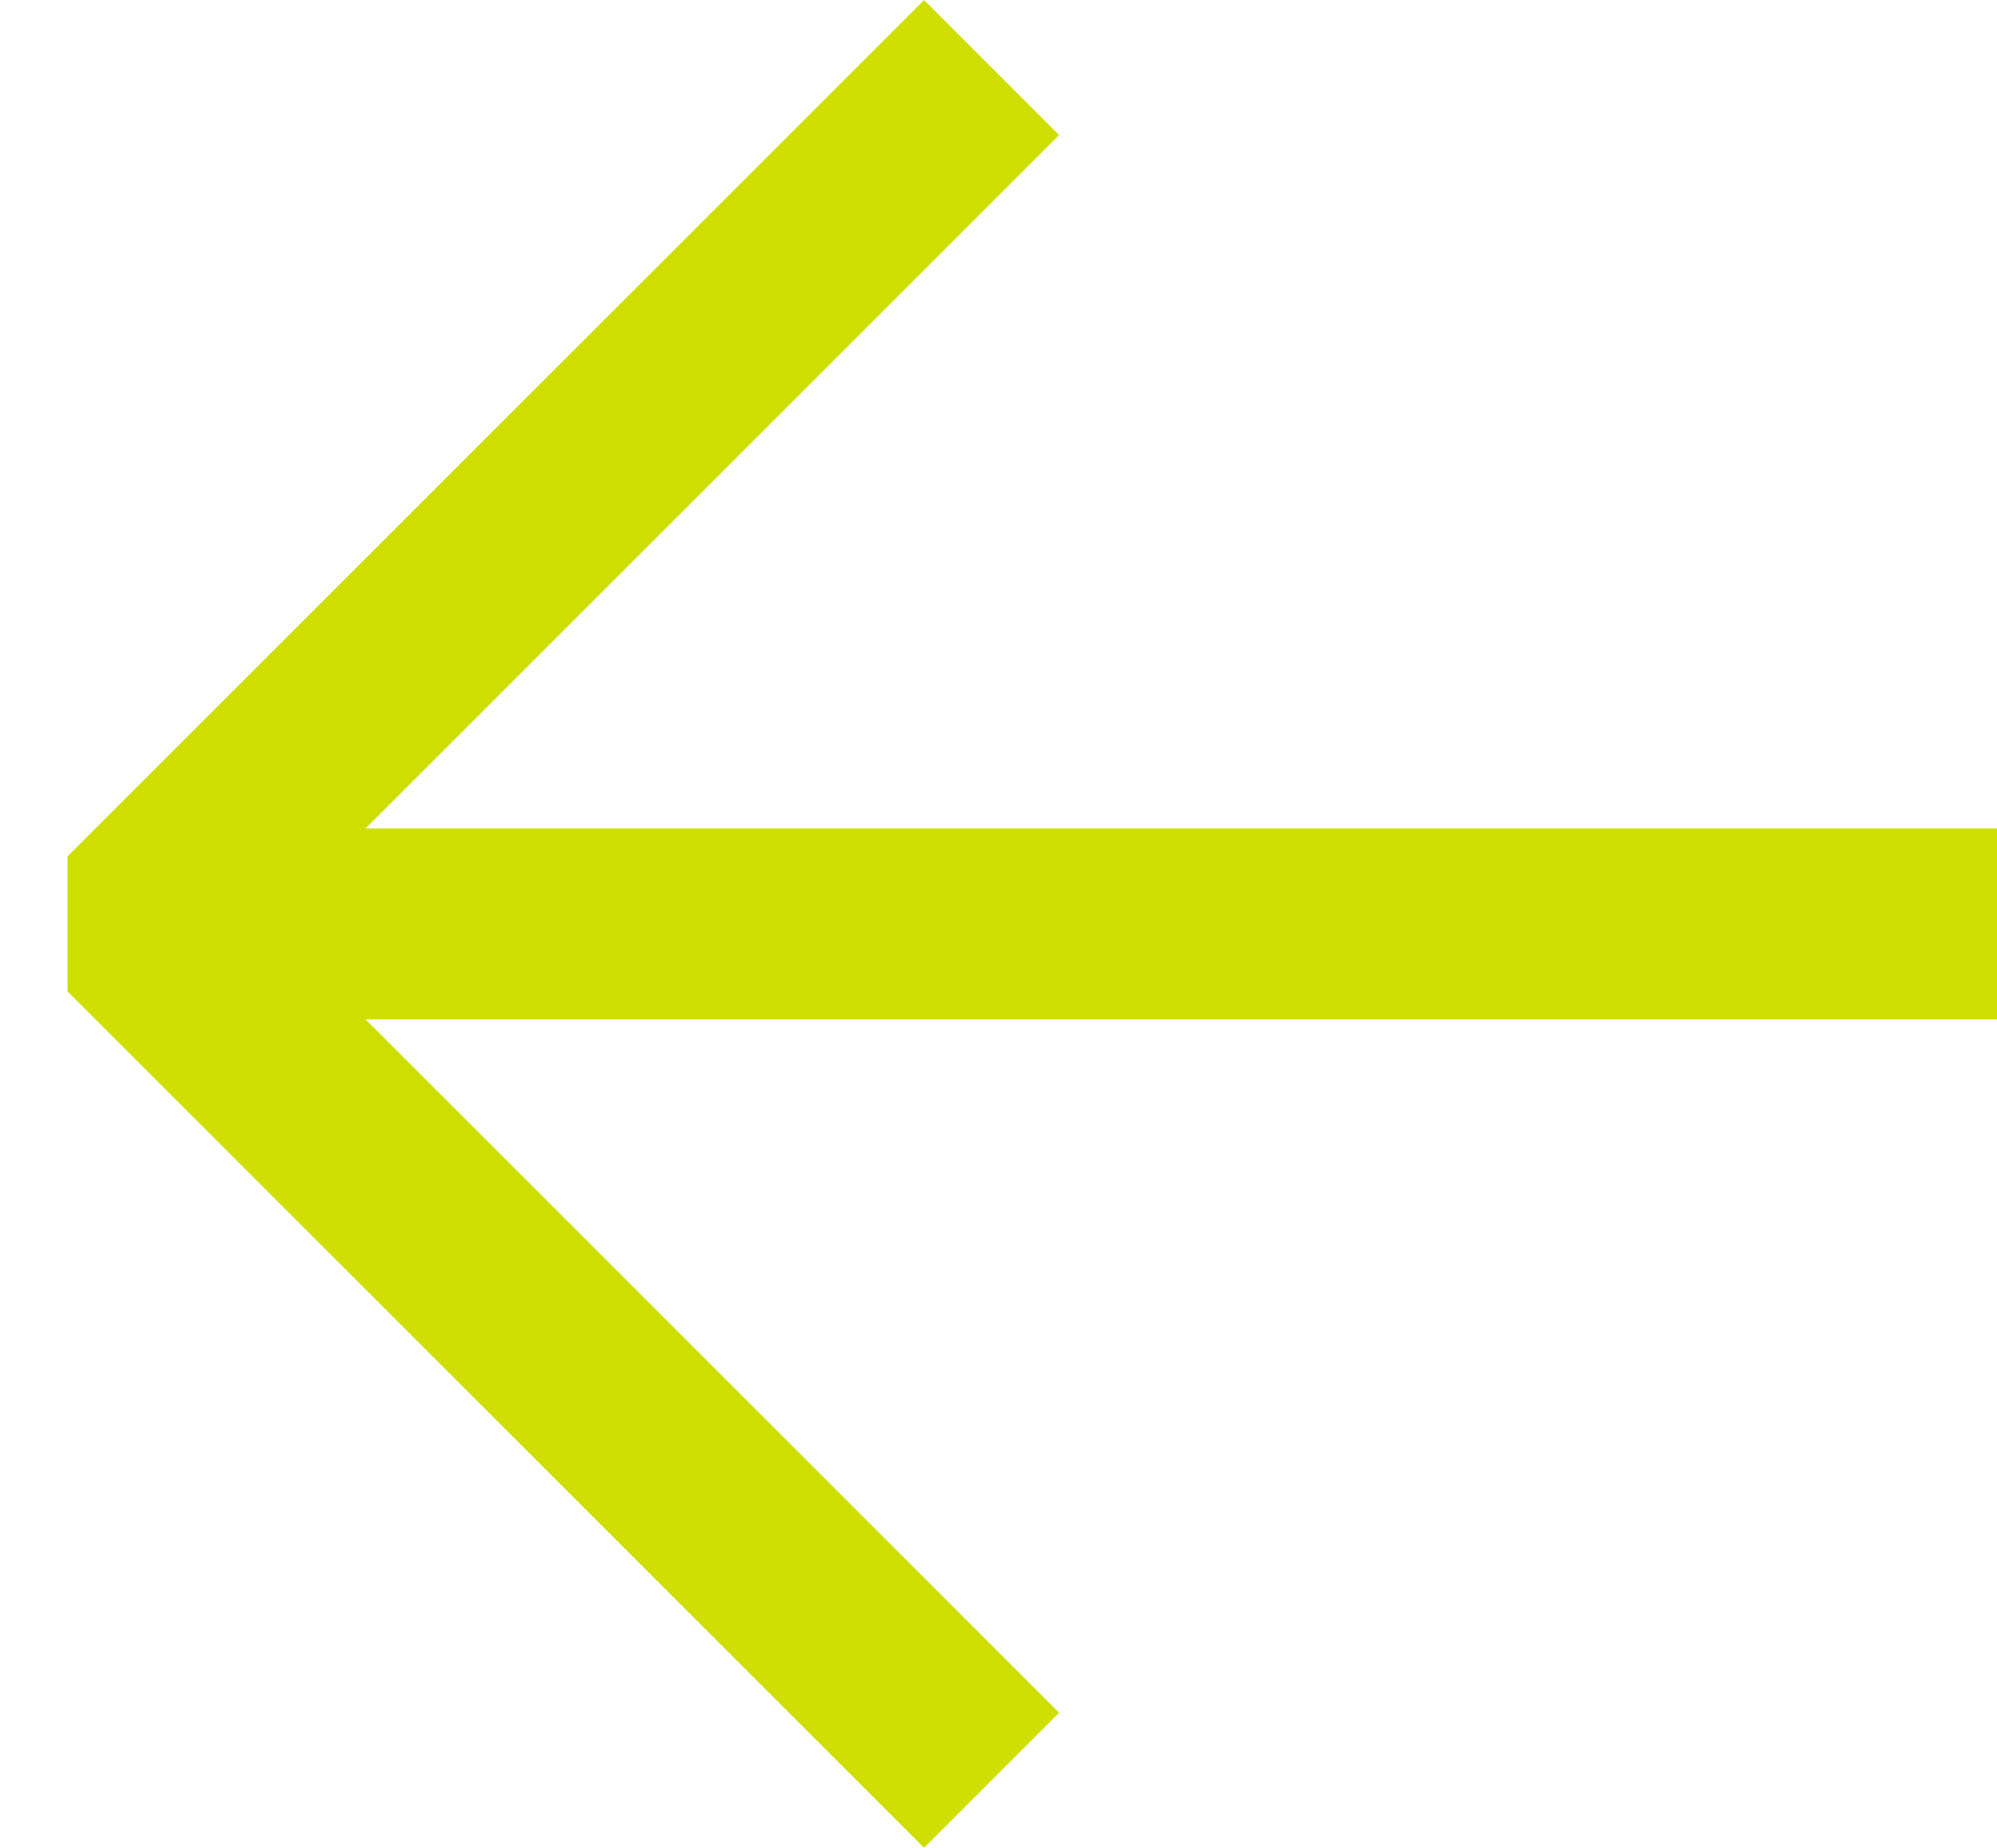
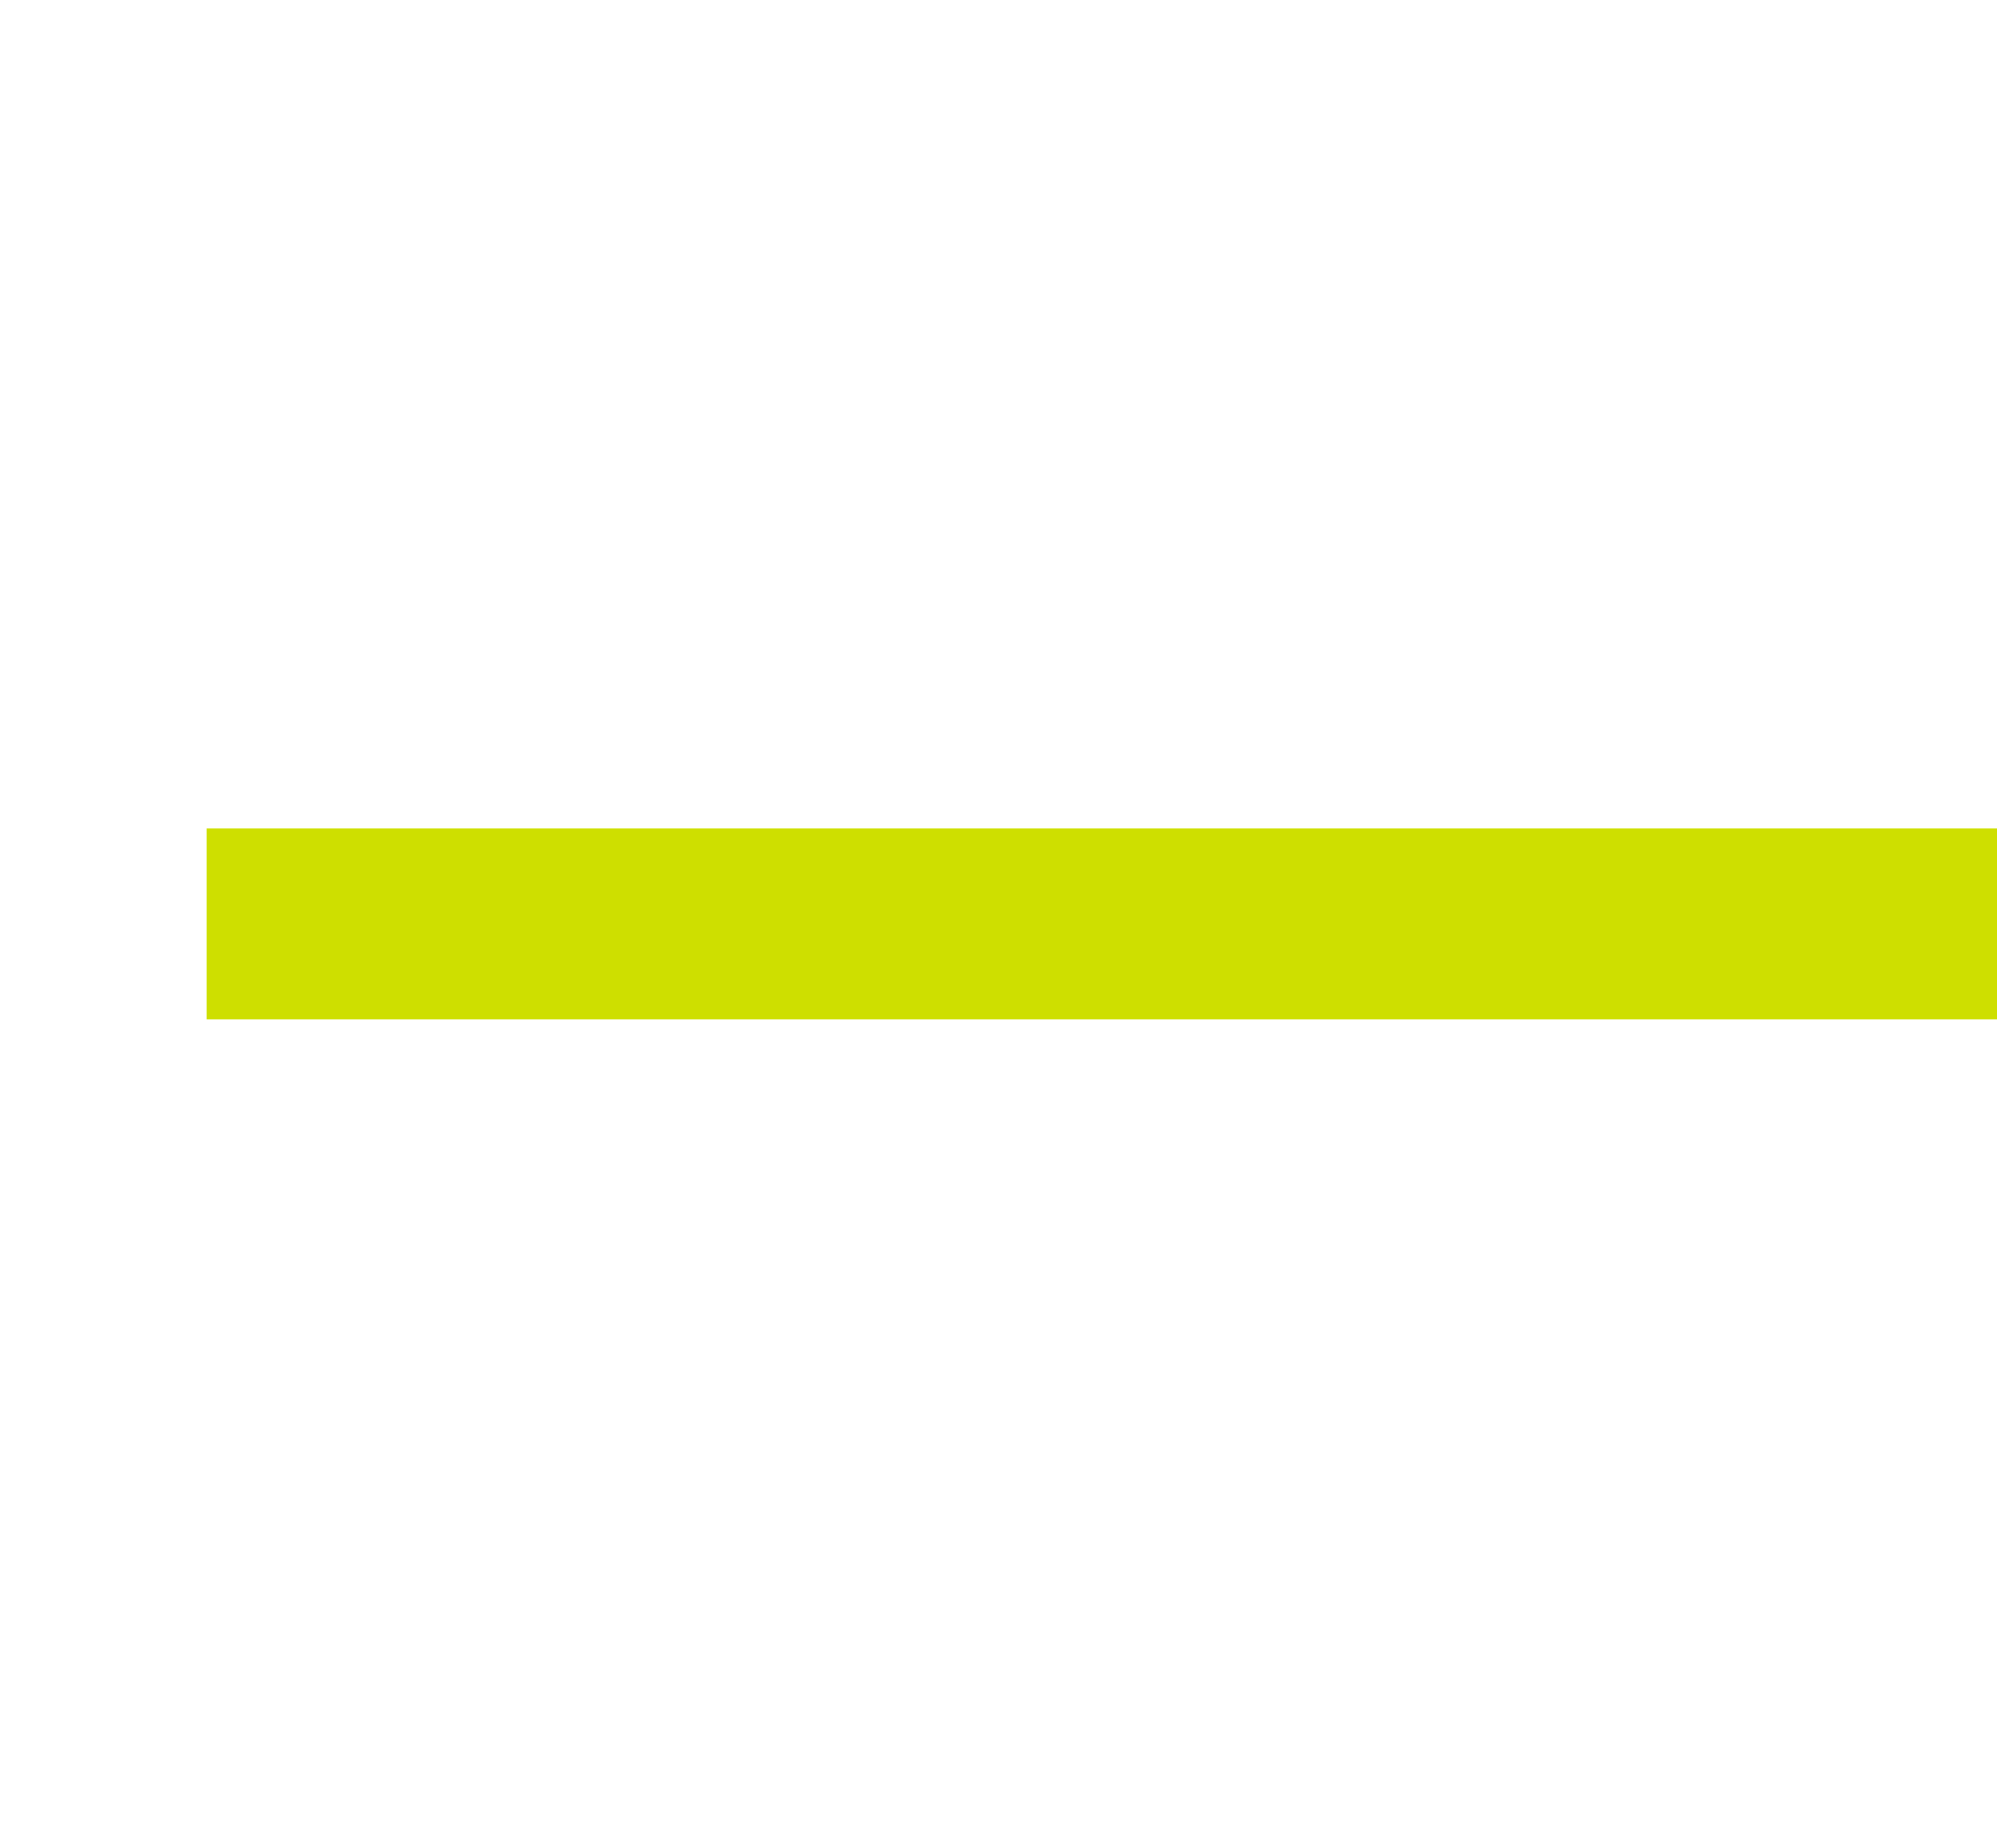
<svg xmlns="http://www.w3.org/2000/svg" width="20.914" height="19.356" viewBox="0 0 20.914 19.356">
  <g id="Group_812" data-name="Group 812" transform="translate(600.056 924.167) rotate(180)">
    <g id="Group_439" data-name="Group 439" transform="translate(-257.632 229.603)">
-       <path id="Path_146" data-name="Path 146" d="M0,12.686H12.686V0" transform="translate(838.333 684.886) rotate(-45)" fill="none" stroke="#cedf00" stroke-linejoin="bevel" stroke-width="2" />
      <line id="Line_11" data-name="Line 11" x1="18.75" transform="translate(836.774 684.886)" fill="none" stroke="#cedf00" stroke-width="2" />
    </g>
  </g>
</svg>